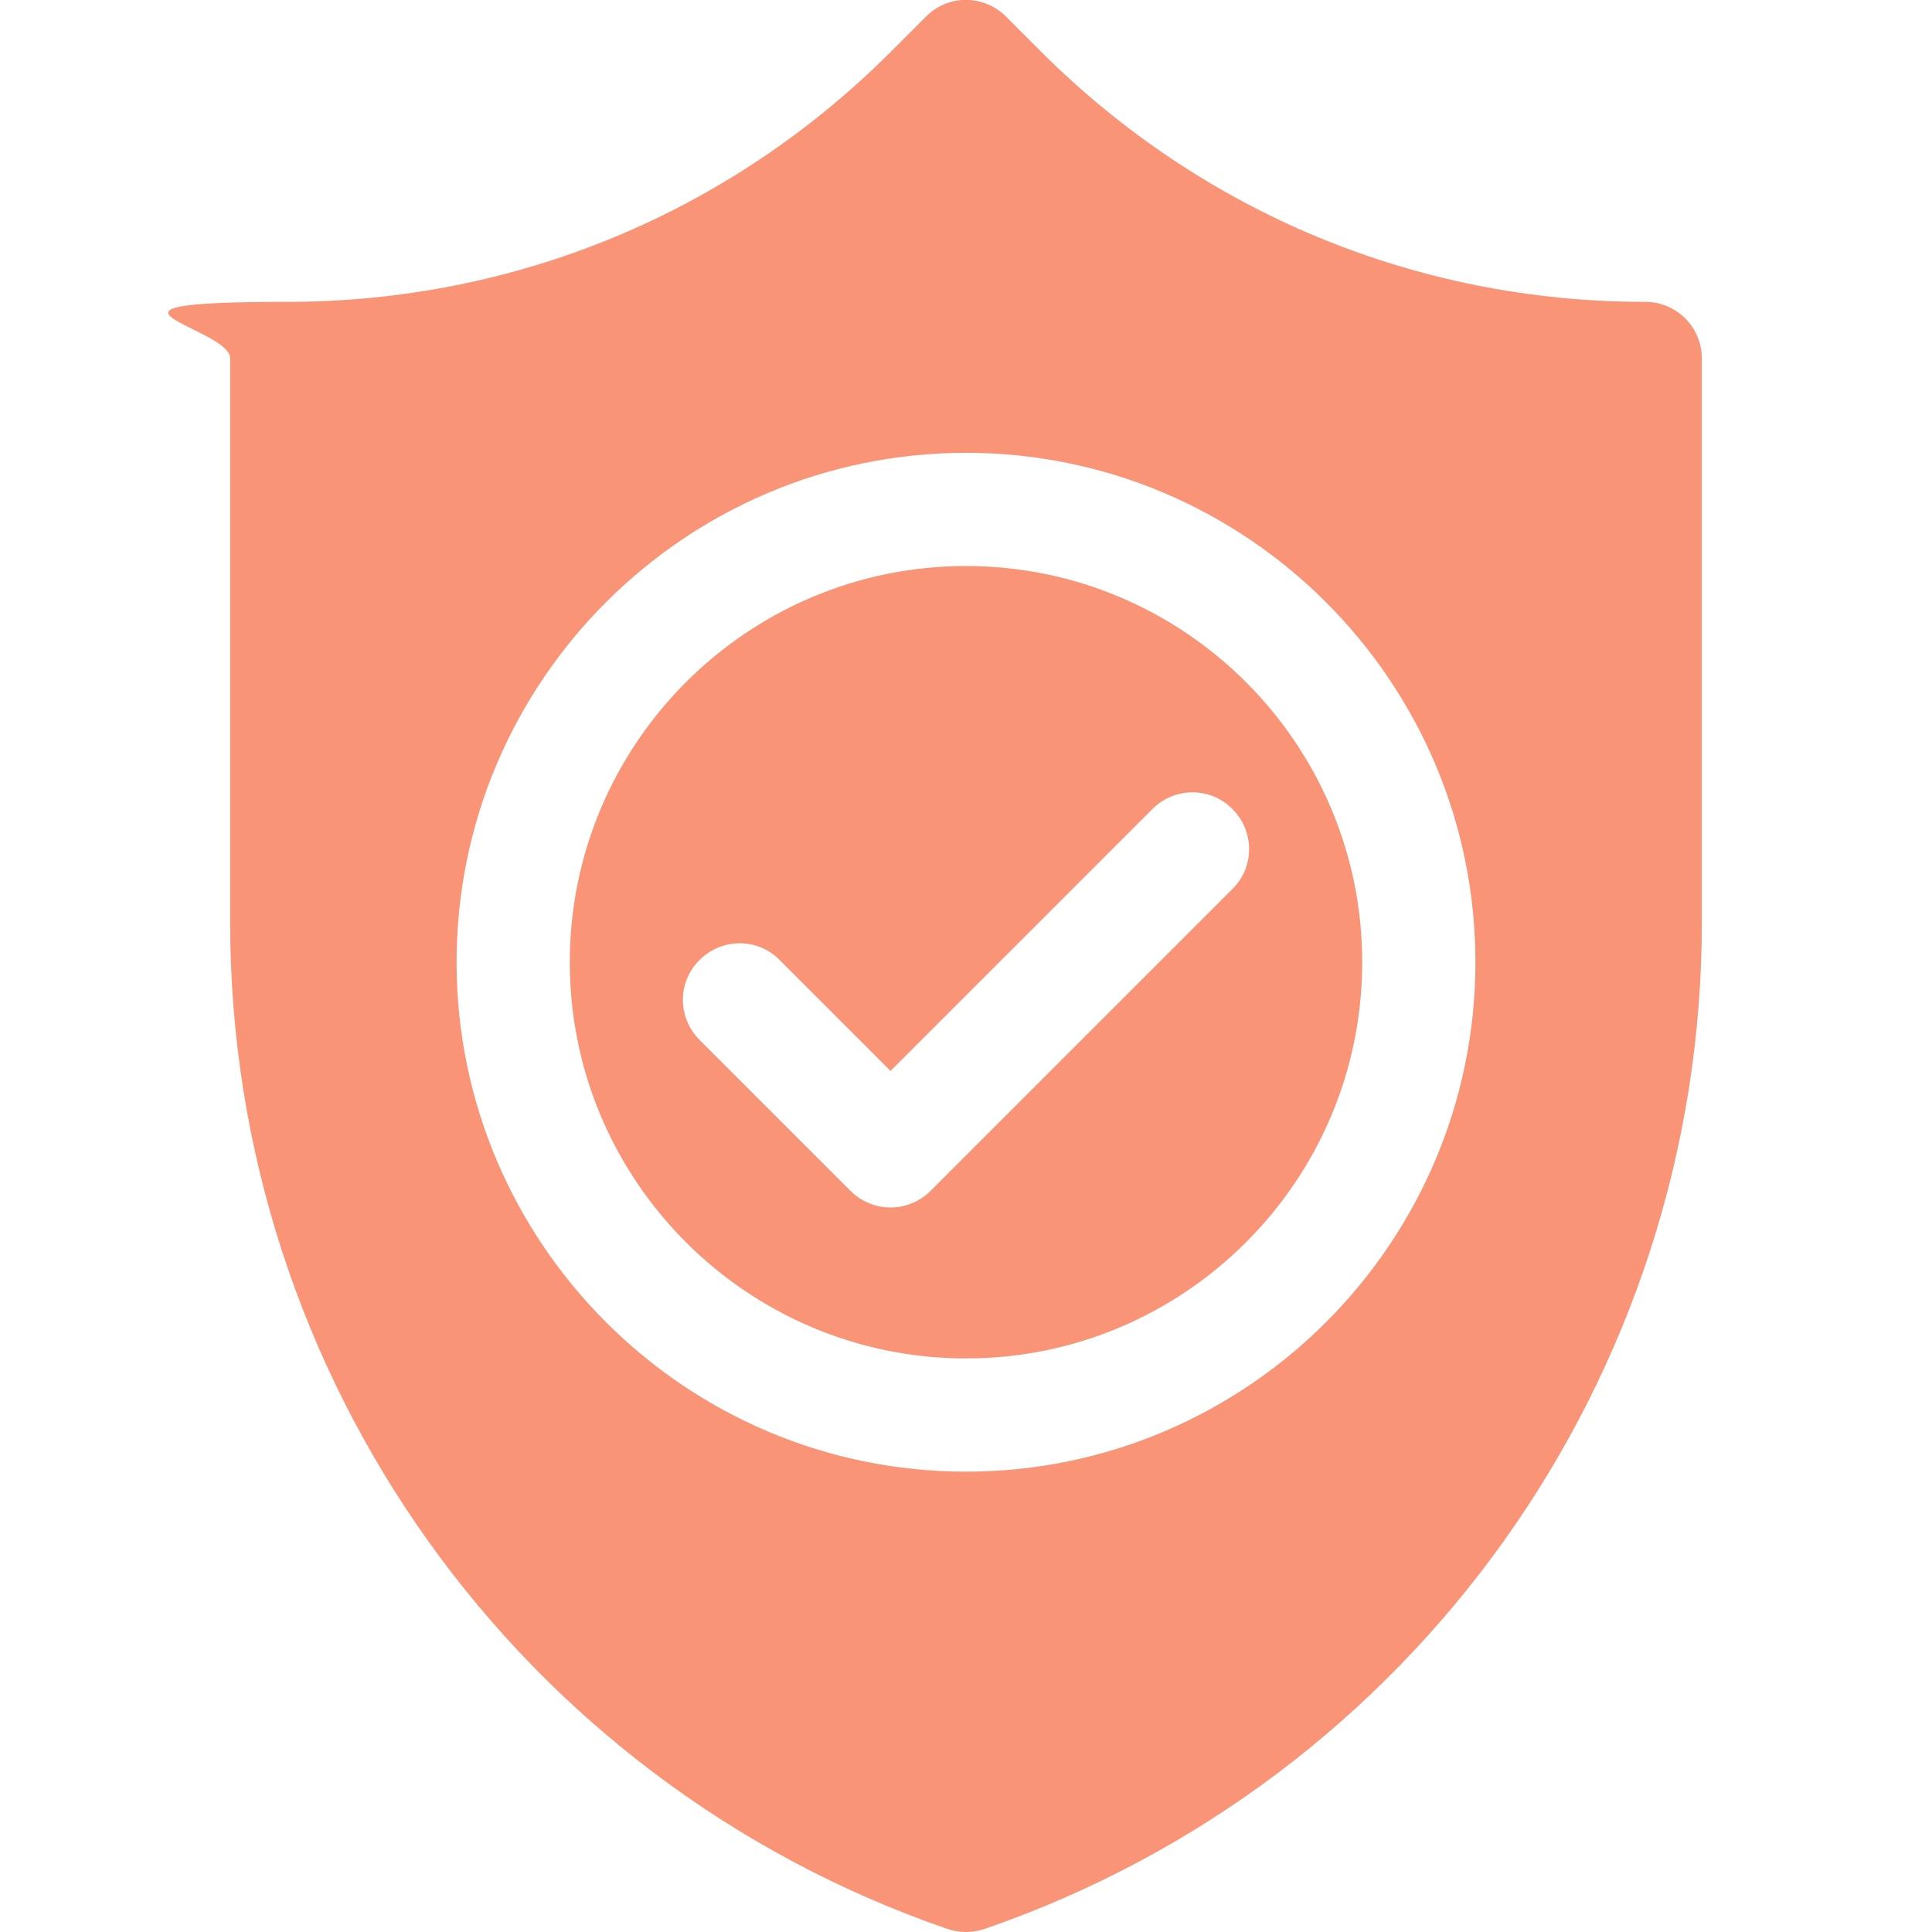
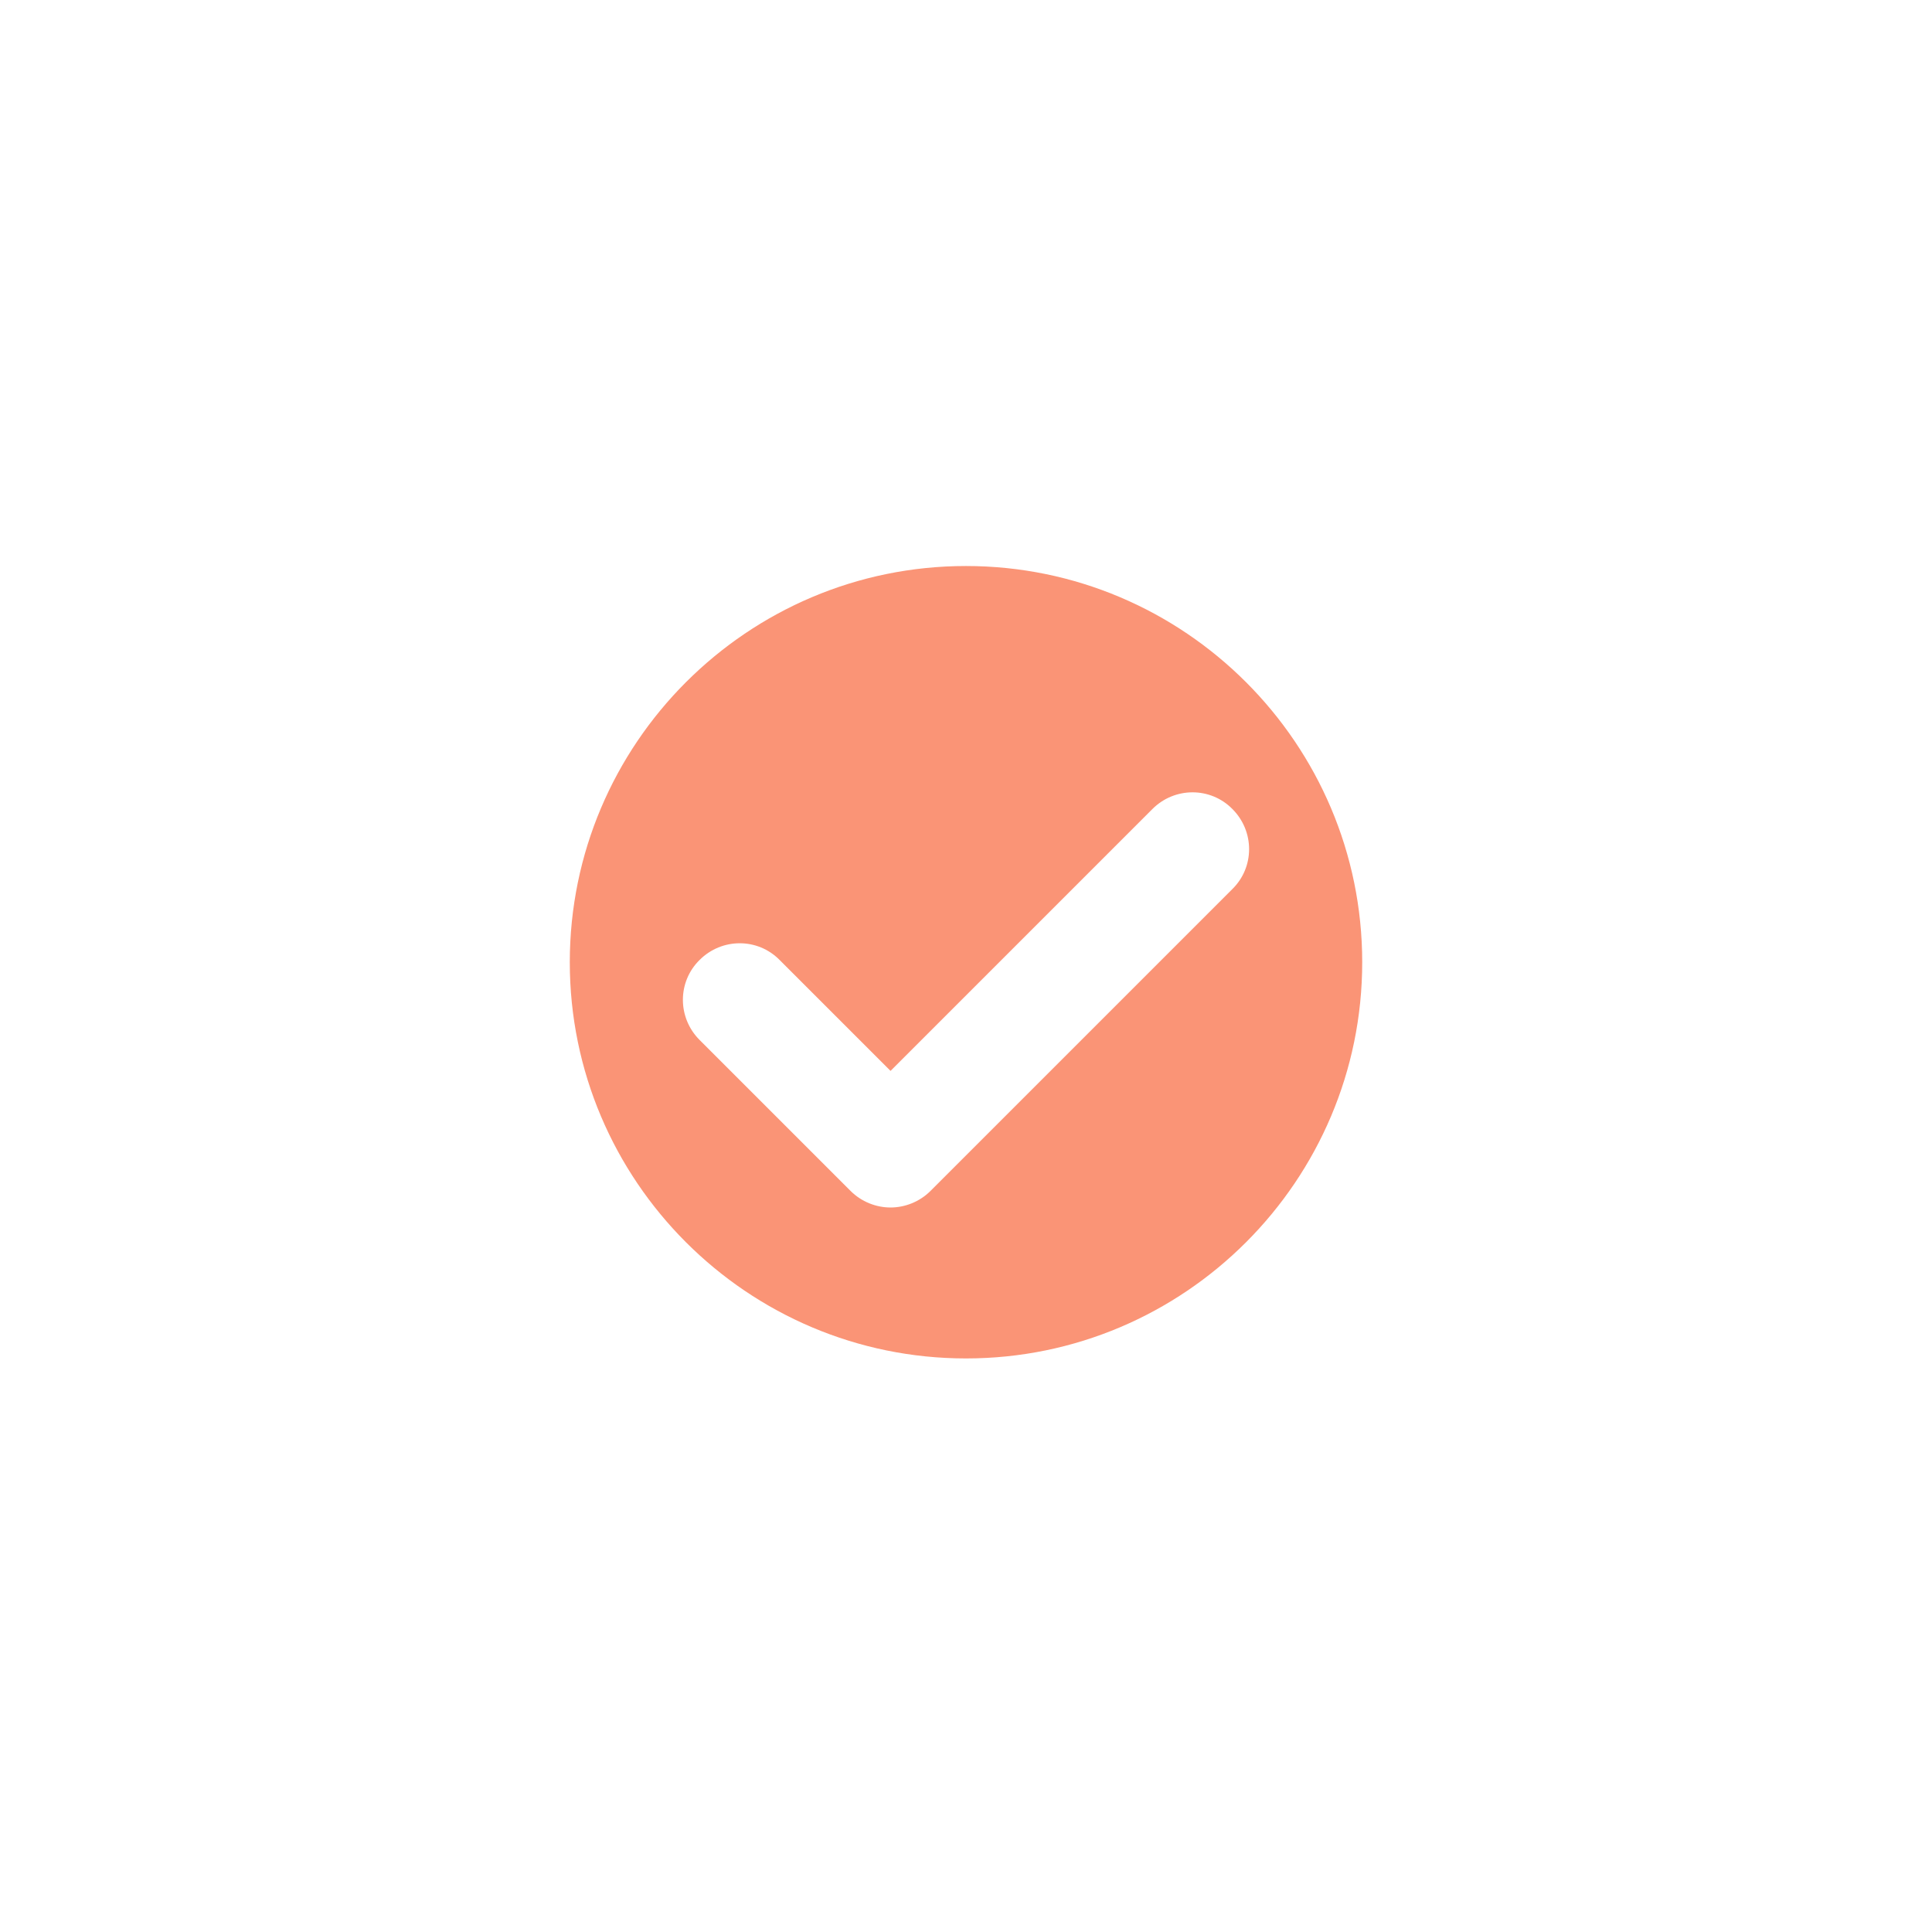
<svg xmlns="http://www.w3.org/2000/svg" viewBox="0 0 512 512" version="1.1">
  <defs>
    <style>
      .cls-1 {
        fill: #fa9476;
      }
    </style>
  </defs>
  <g>
    <g id="Layer_1">
      <g>
        <path d="M256,150c-57.9,0-105,47.1-105,105s47.1,105,105,105,105-47.1,105-105-47.1-105-105-105ZM326.6,235.6l-80,80c-2.9,2.9-6.8,4.4-10.6,4.4s-7.7-1.5-10.6-4.4l-40-40c-5.9-5.9-5.9-15.4,0-21.2,5.9-5.9,15.4-5.9,21.2,0l29.4,29.4,69.4-69.4c5.9-5.9,15.4-5.9,21.2,0,5.9,5.9,5.9,15.4,0,21.2Z" class="cls-1" />
-         <path d="M436,80c-60.5,0-117.3-23.6-160.1-66.3l-9.3-9.3c-5.9-5.9-15.4-5.9-21.2,0l-9.3,9.3c-42.8,42.8-99.6,66.3-160.1,66.3s-15,6.7-15,15v149.6c0,120.3,76.4,227.4,190.1,266.6,1.6.5,3.2.8,4.9.8s3.3-.3,4.9-.8c113.7-39.2,190.1-146.3,190.1-266.6V95c0-8.3-6.7-15-15-15h0ZM256,390c-74.4,0-135-60.6-135-135s60.6-135,135-135,135,60.6,135,135-60.6,135-135,135Z" class="cls-1" />
      </g>
    </g>
  </g>
</svg>